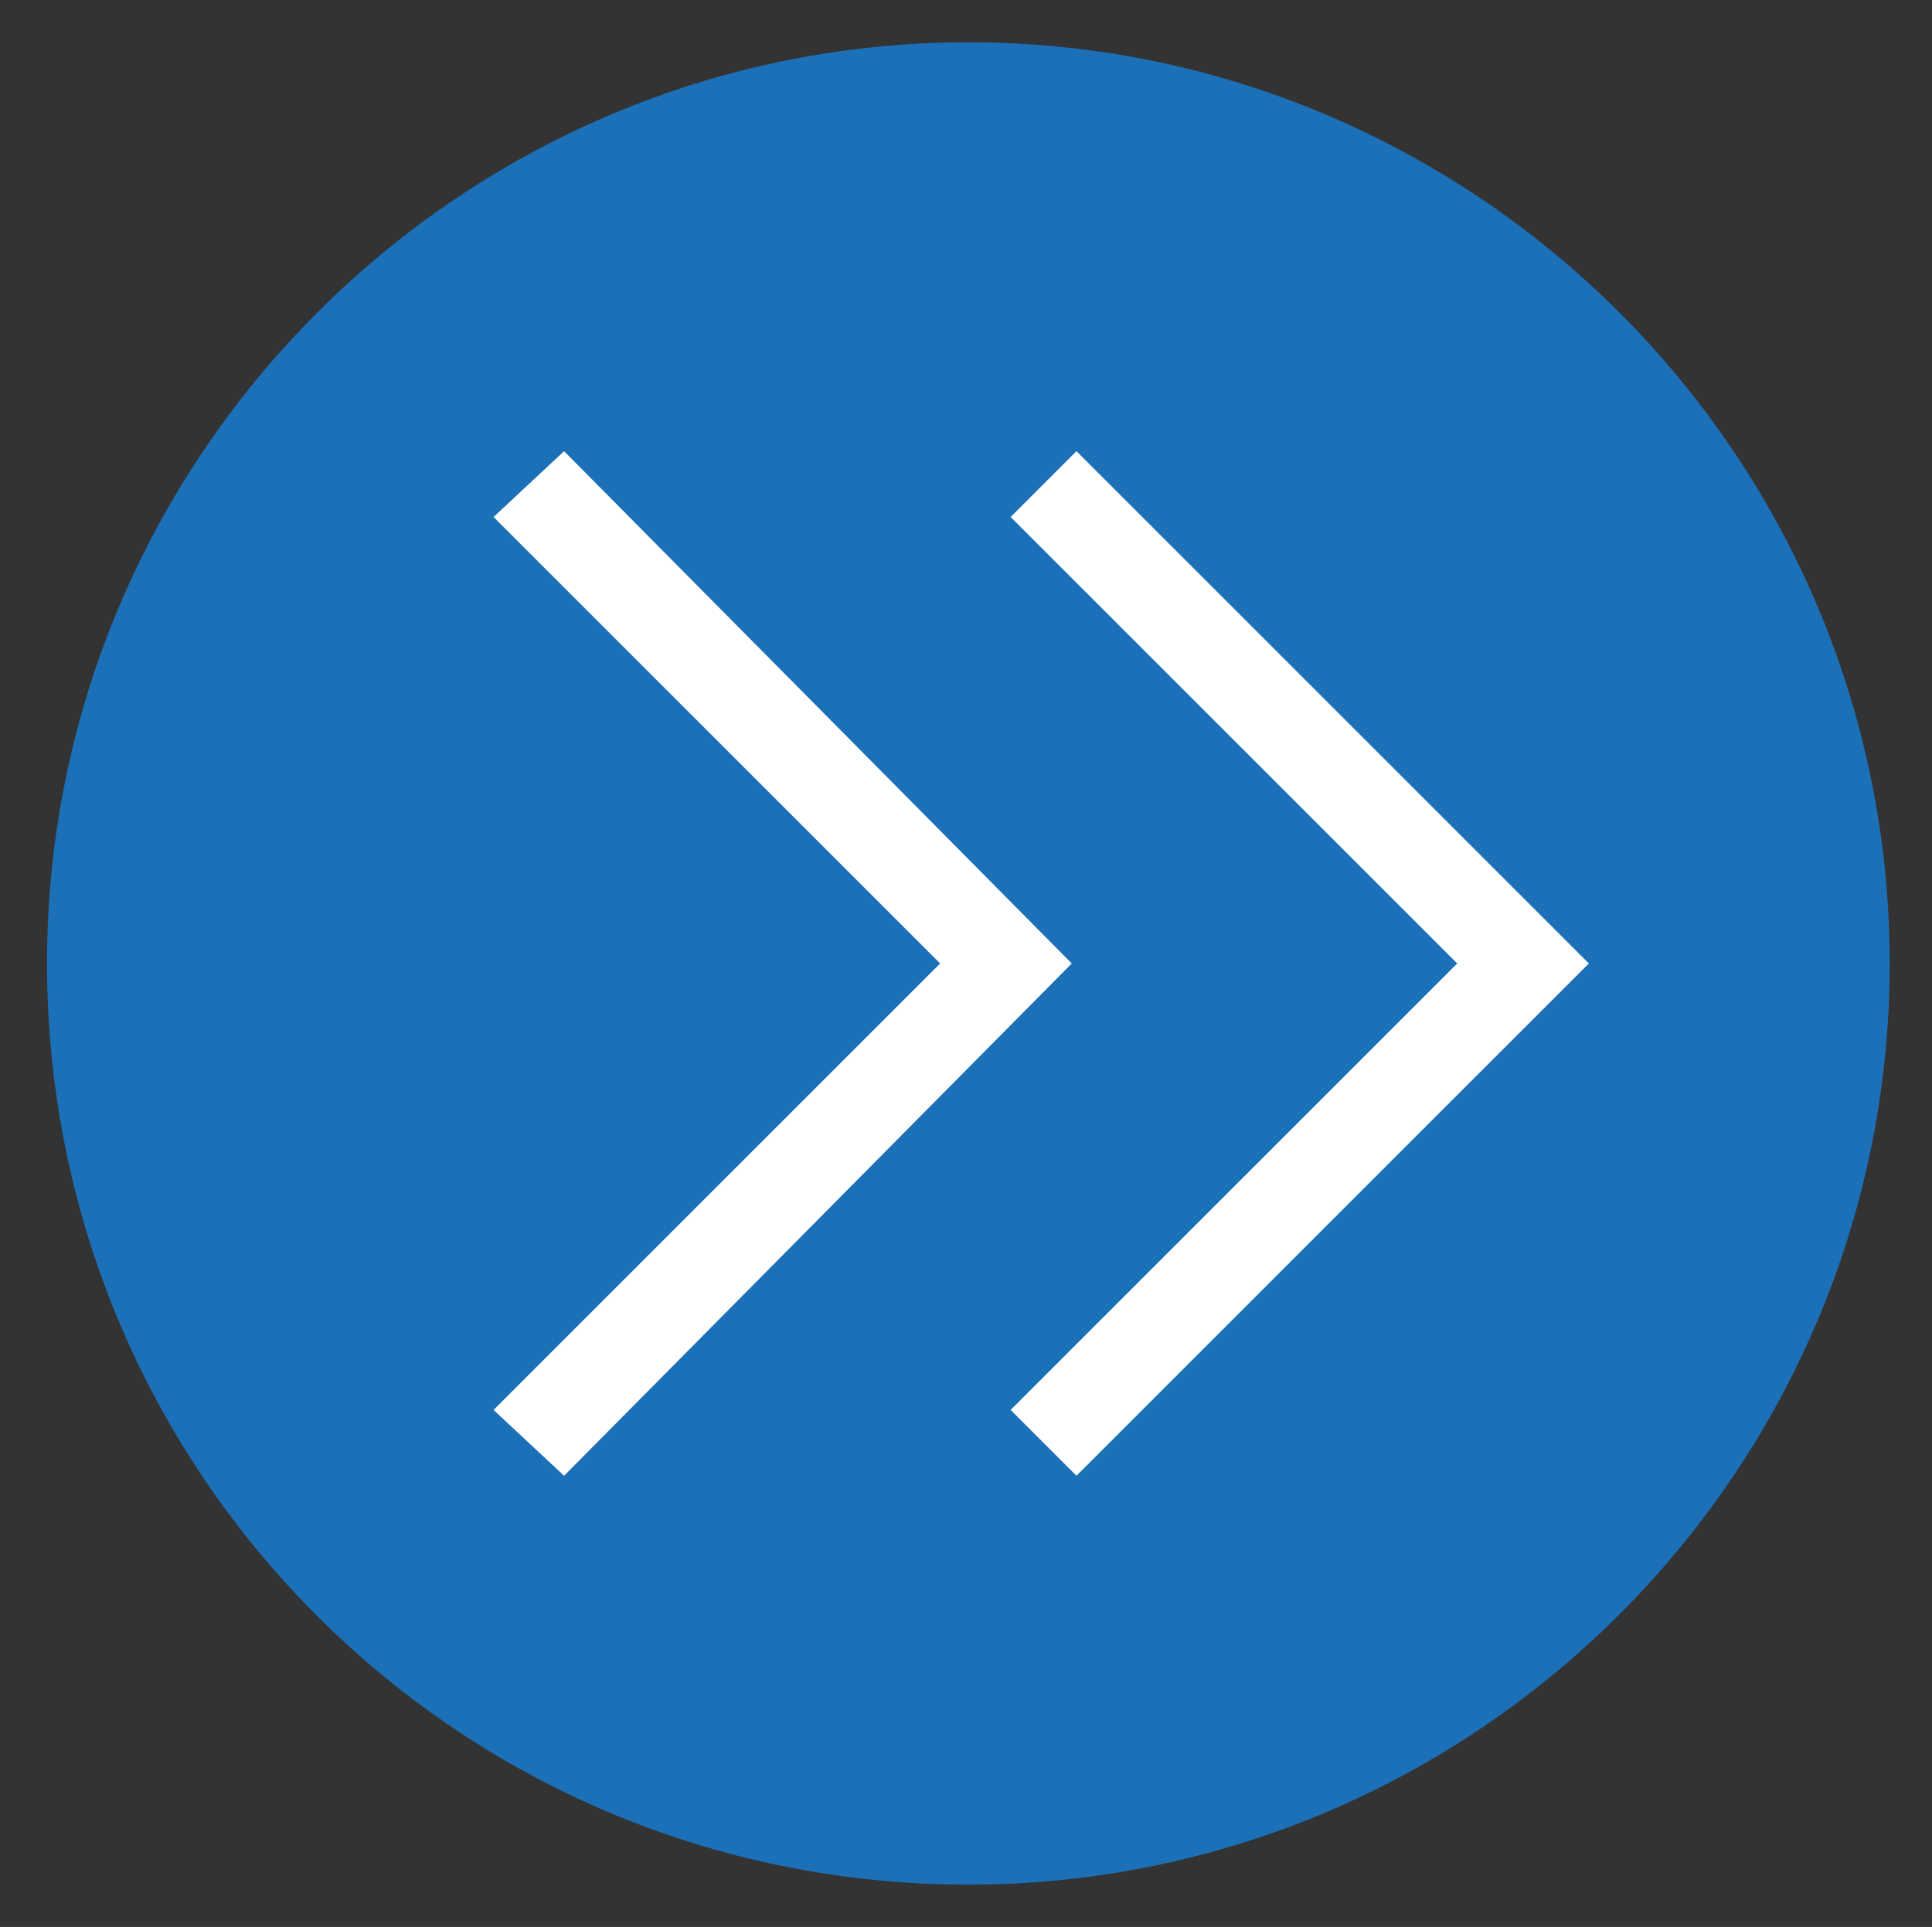
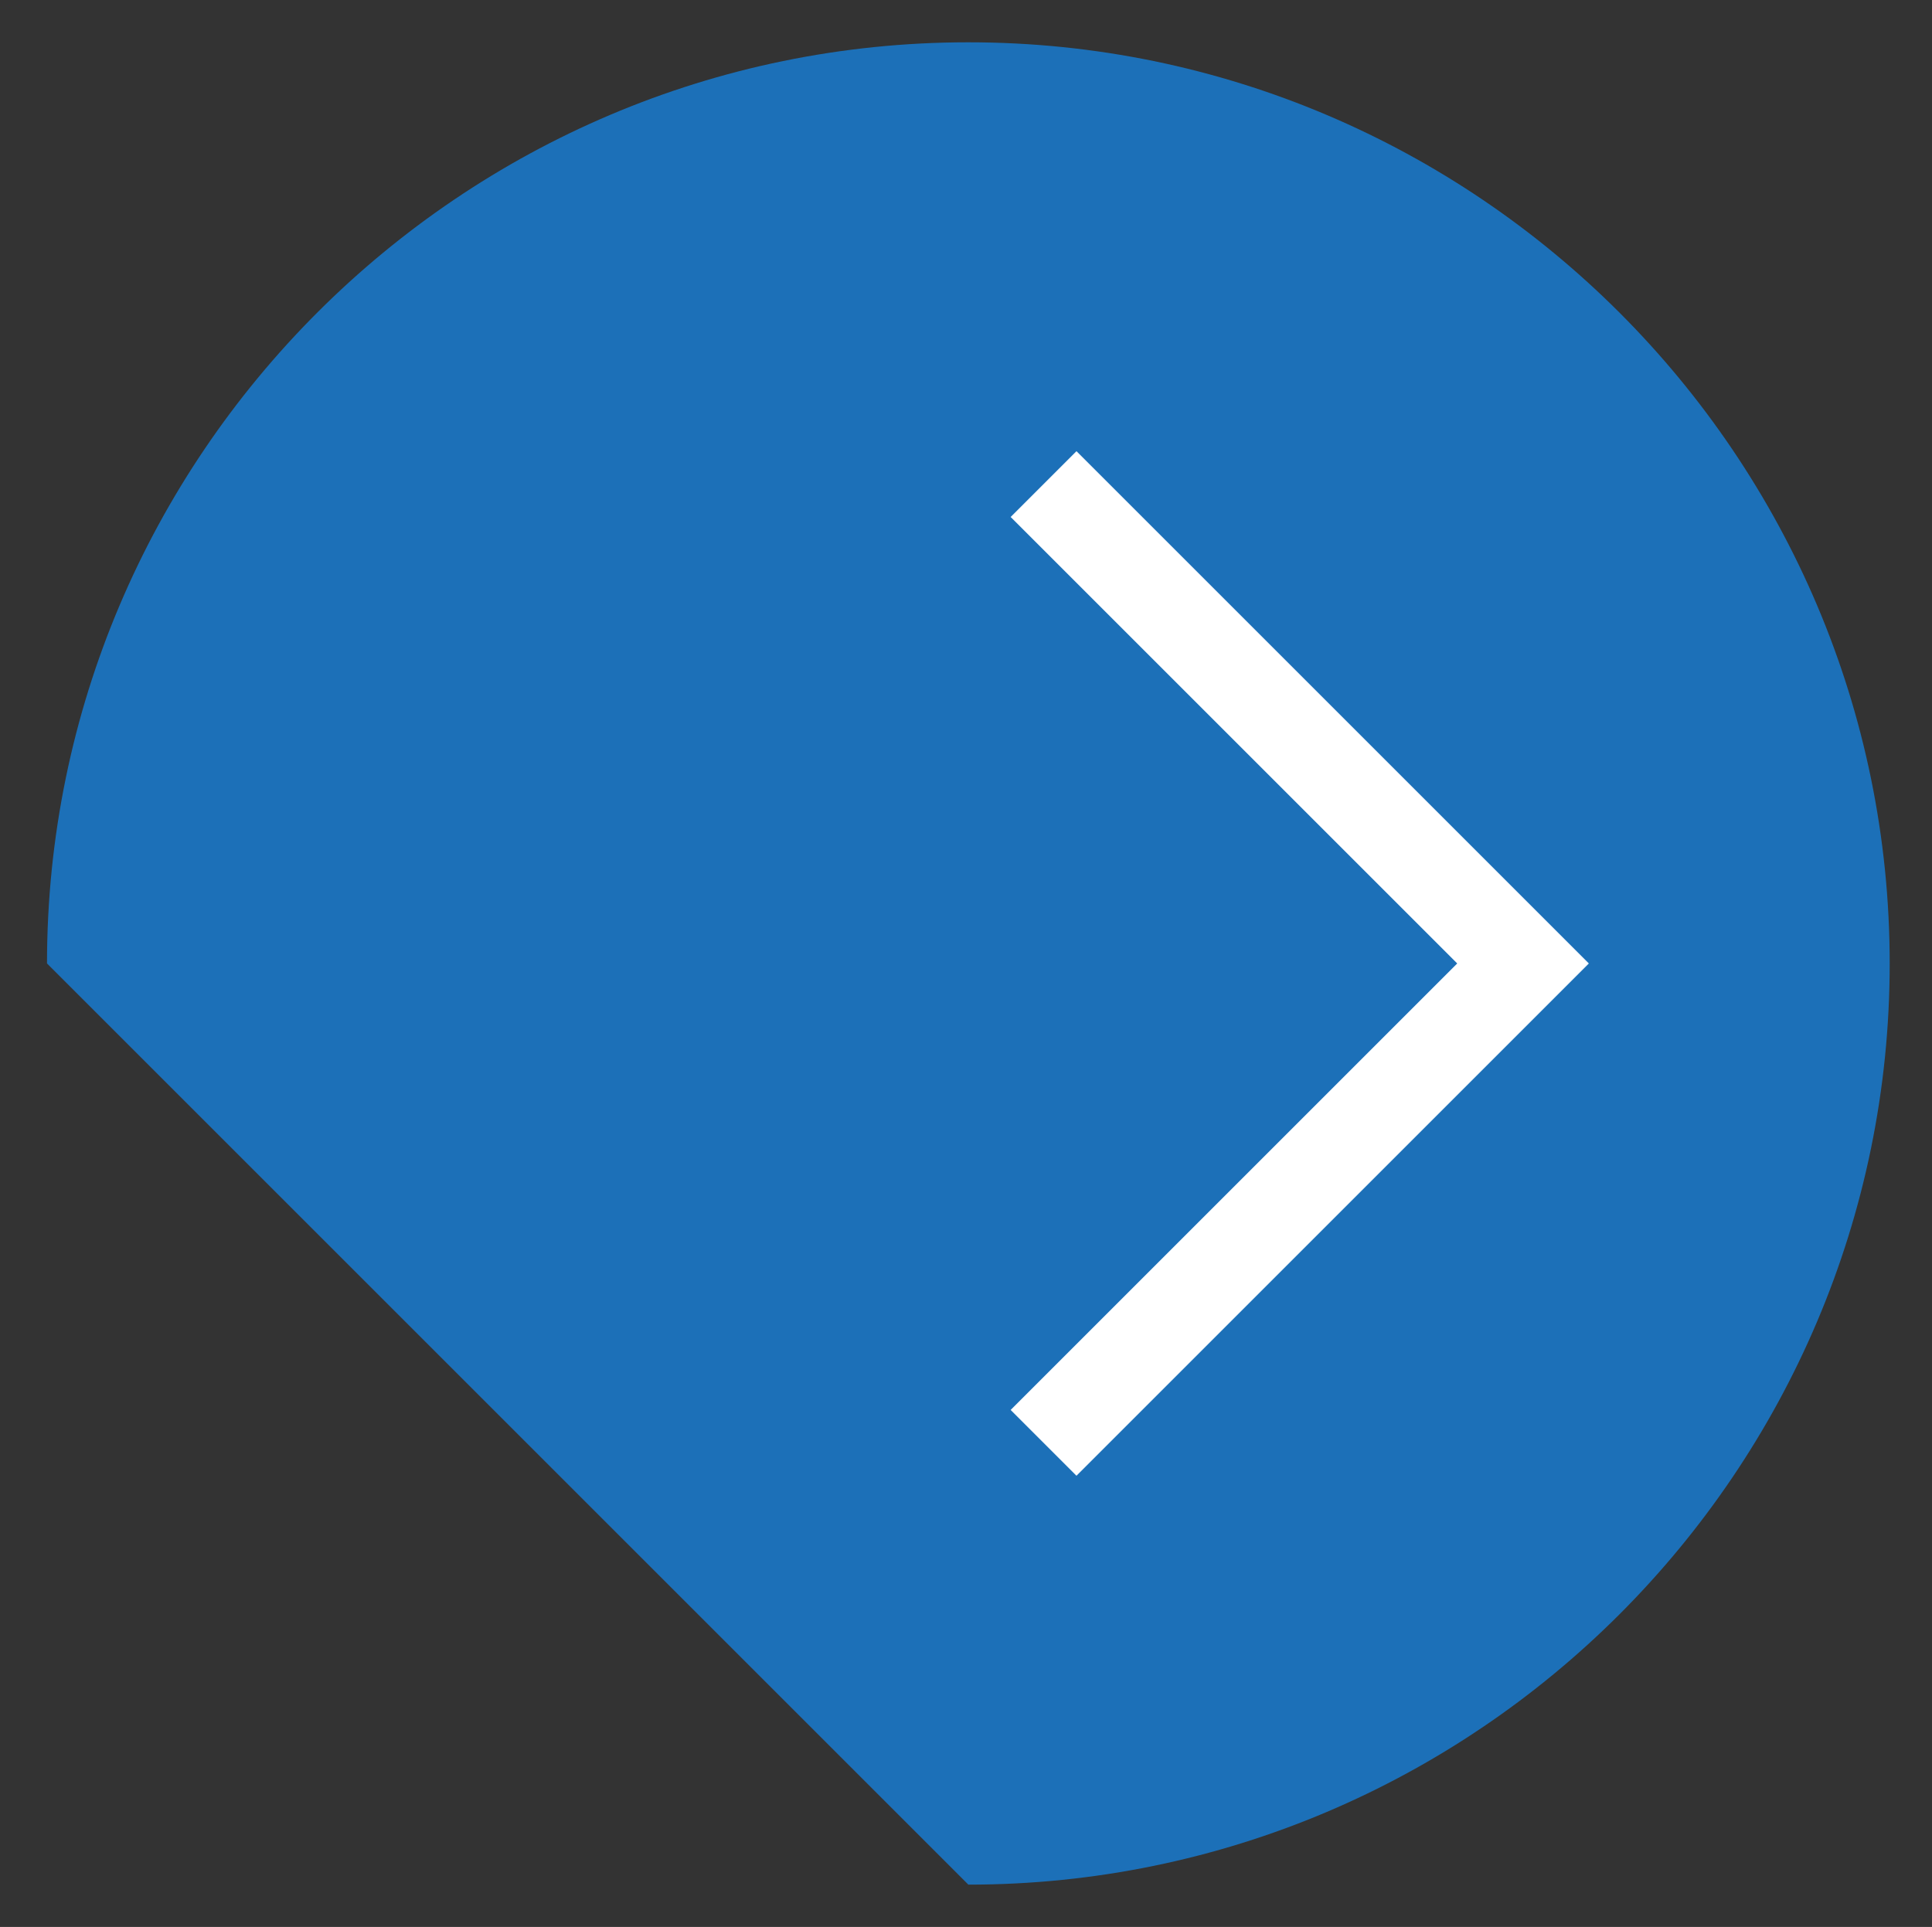
<svg xmlns="http://www.w3.org/2000/svg" version="1.1" id="Layer_1" x="0px" y="0px" viewBox="0 0 41.1 41" style="enable-background:new 0 0 41.1 41;" xml:space="preserve">
  <rect x="0" y="0" width="41.1" height="41" fill="#333333" stroke="none" />
  <style type="text/css">
	.st0{fill:#1C70B8;}
	.st1{fill:#FFFFFF;}
</style>
  <g>
    <g>
      <g>
-         <path class="st0" d="M20.6,40.1c10.8,0,19.6-8.8,19.6-19.6S31.4,0.9,20.6,0.9S1,9.7,1,20.5S9.7,40.1,20.6,40.1" />
+         <path class="st0" d="M20.6,40.1c10.8,0,19.6-8.8,19.6-19.6S31.4,0.9,20.6,0.9S1,9.7,1,20.5" />
      </g>
    </g>
    <g>
-       <polygon class="st1" points="12,31.4 10.5,30 20,20.5 10.5,11 12,9.6 22.8,20.5   " />
-     </g>
+       </g>
    <g>
      <polygon class="st1" points="22.9,31.4 21.5,30 31,20.5 21.5,11 22.9,9.6 33.8,20.5   " />
    </g>
  </g>
</svg>